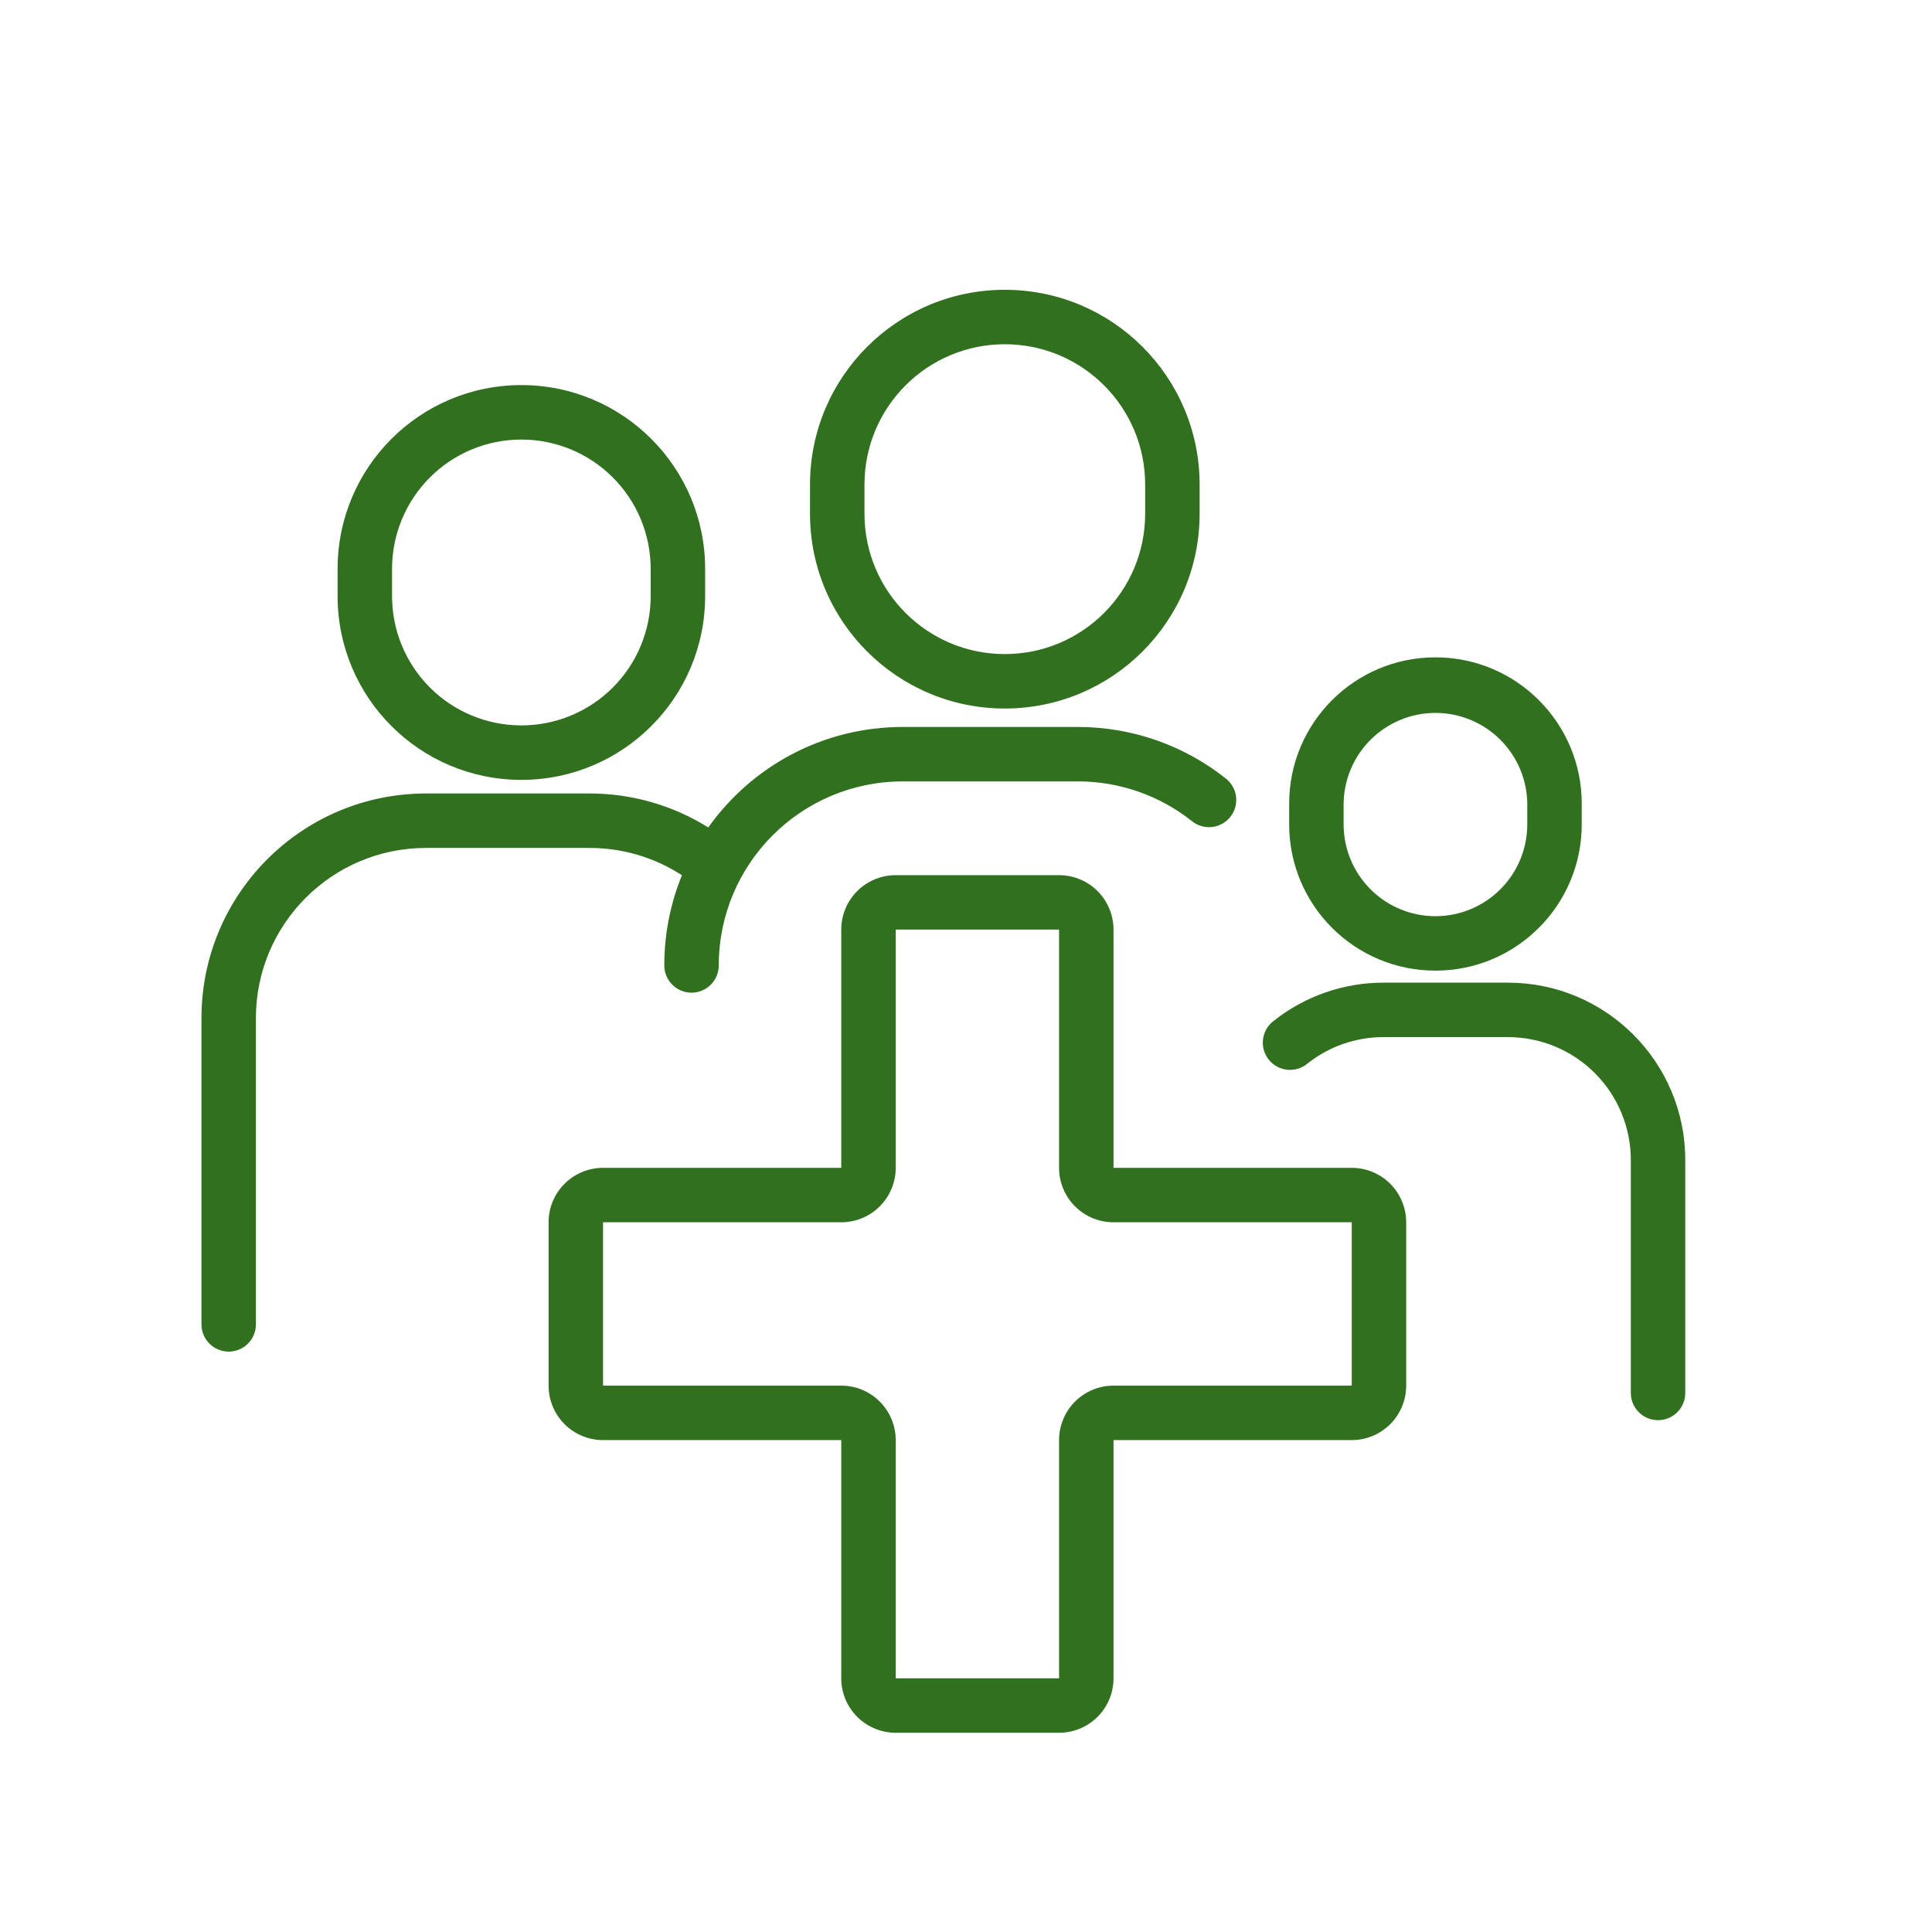
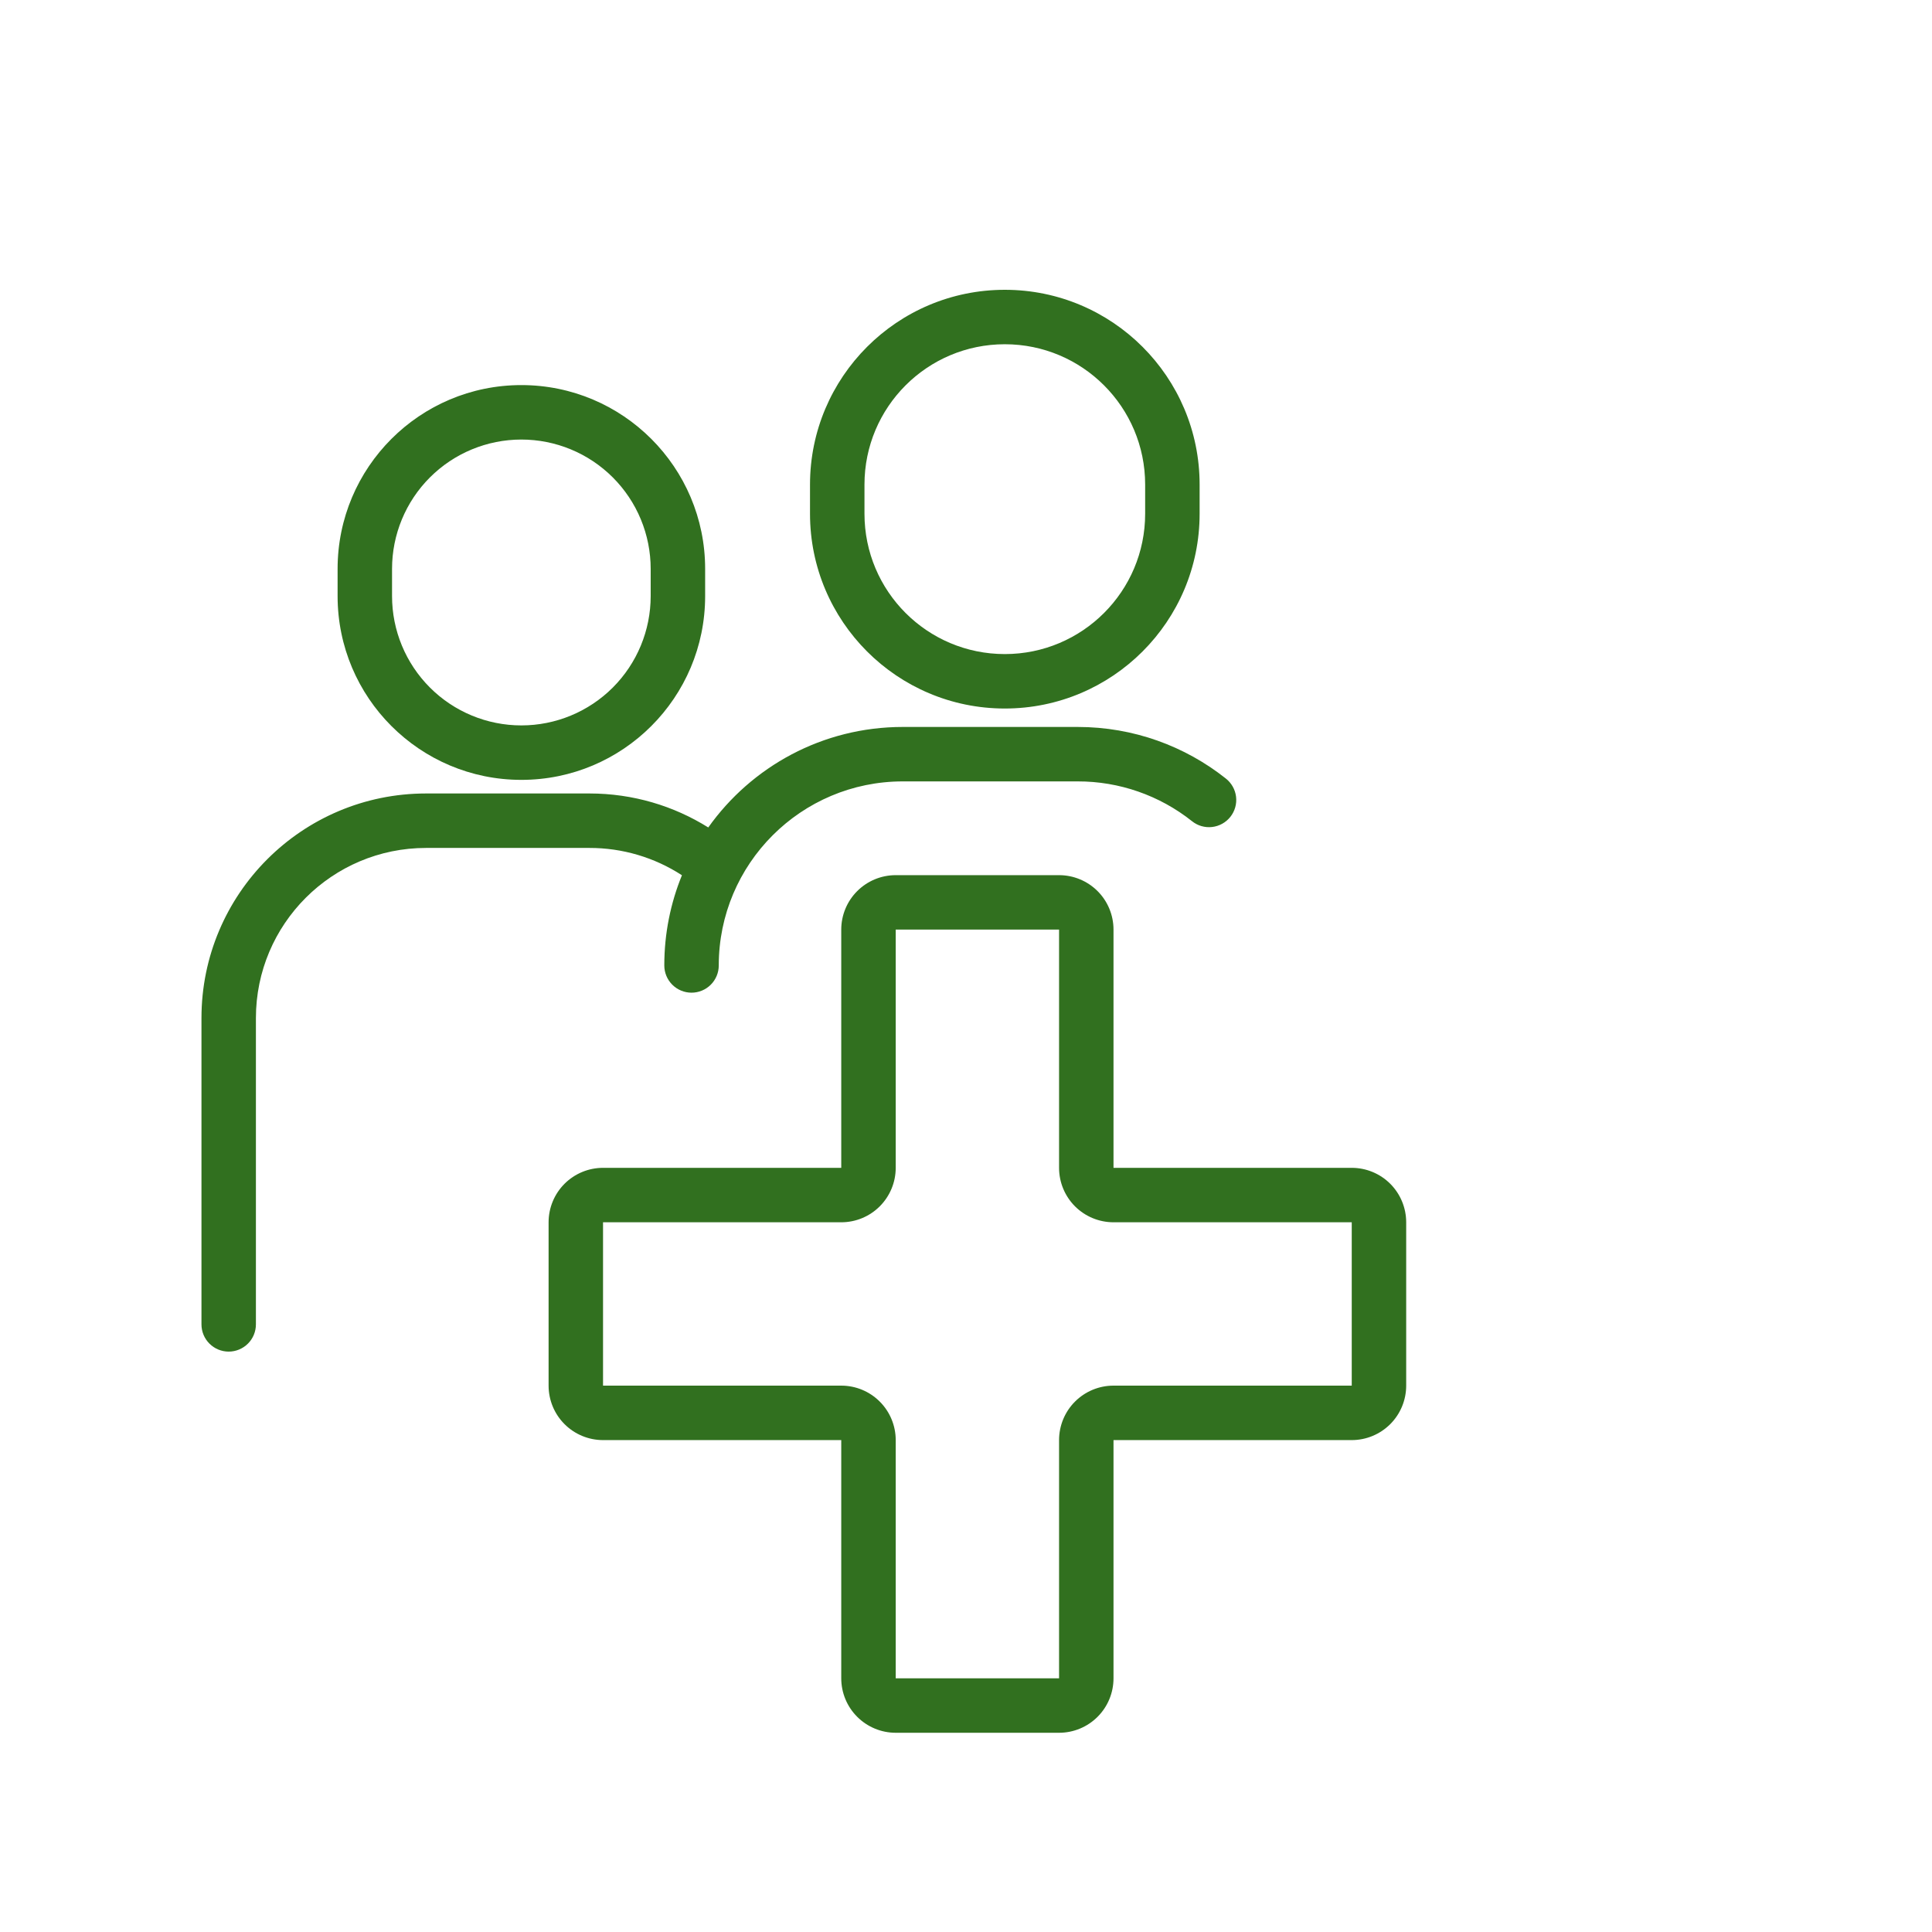
<svg xmlns="http://www.w3.org/2000/svg" width="100" height="100" viewBox="0 0 100 100" fill="none">
  <path fill-rule="evenodd" clip-rule="evenodd" d="M52.009 15C46.441 15 41.926 19.514 41.926 25.083V26.591C41.926 32.16 46.441 36.673 52.009 36.673C57.577 36.673 62.092 32.16 62.092 26.591V25.083C62.092 19.514 57.577 15 52.009 15ZM44.745 25.083C44.745 21.071 47.997 17.818 52.009 17.818C56.021 17.818 59.273 21.071 59.273 25.083V26.591C59.273 30.603 56.021 33.855 52.009 33.855C47.997 33.855 44.745 30.603 44.745 26.591V25.083ZM17.474 29.444C17.474 24.191 21.732 19.932 26.986 19.932C32.239 19.932 36.498 24.191 36.498 29.444V30.854C36.498 36.107 32.239 40.366 26.986 40.366C21.732 40.366 17.474 36.107 17.474 30.854V29.444ZM26.986 22.751C25.21 22.751 23.508 23.456 22.253 24.711C20.997 25.966 20.292 27.669 20.292 29.444V30.854C20.292 32.629 20.997 34.331 22.253 35.587C23.508 36.842 25.21 37.547 26.986 37.547C28.761 37.547 30.464 36.842 31.719 35.587C32.974 34.331 33.679 32.629 33.679 30.854V29.444C33.679 28.565 33.506 27.695 33.17 26.883C32.834 26.071 32.34 25.333 31.719 24.711C31.097 24.09 30.36 23.596 29.547 23.26C28.735 22.924 27.865 22.751 26.986 22.751Z" fill="#31701F" />
  <path d="M10.428 52.696C10.428 46.275 15.633 41.07 22.054 41.07H30.509C32.766 41.07 34.875 41.714 36.66 42.829C38.896 39.681 42.573 37.627 46.729 37.627H55.78C58.674 37.627 61.339 38.624 63.443 40.292C63.59 40.407 63.713 40.549 63.805 40.711C63.897 40.873 63.956 41.052 63.978 41.236C64 41.421 63.986 41.609 63.935 41.788C63.885 41.967 63.799 42.135 63.683 42.281C63.568 42.426 63.424 42.548 63.261 42.638C63.098 42.728 62.919 42.785 62.734 42.806C62.549 42.827 62.362 42.81 62.183 42.758C62.004 42.706 61.838 42.618 61.693 42.501C60.012 41.166 57.927 40.441 55.78 40.445H46.729C41.468 40.445 37.203 44.71 37.203 49.971C37.203 50.345 37.054 50.704 36.79 50.968C36.526 51.232 36.167 51.381 35.793 51.381C35.42 51.381 35.061 51.232 34.797 50.968C34.533 50.704 34.384 50.345 34.384 49.971C34.384 48.32 34.708 46.743 35.297 45.303C33.872 44.377 32.208 43.886 30.509 43.889H22.054C17.189 43.889 13.246 47.832 13.246 52.696V68.55C13.246 68.923 13.098 69.282 12.833 69.546C12.569 69.81 12.211 69.959 11.837 69.959C11.463 69.959 11.105 69.81 10.841 69.546C10.576 69.282 10.428 68.923 10.428 68.55V52.696Z" fill="#31701F" />
-   <path fill-rule="evenodd" clip-rule="evenodd" d="M74.298 34.024C78.48 34.024 81.87 37.414 81.87 41.596V42.668C81.87 46.85 78.48 50.24 74.298 50.24C70.116 50.24 66.727 46.85 66.727 42.668V41.596C66.727 37.413 70.116 34.024 74.298 34.024ZM79.052 41.596C79.037 40.345 78.529 39.151 77.639 38.272C76.75 37.393 75.549 36.9 74.299 36.9C73.048 36.9 71.847 37.393 70.957 38.272C70.068 39.151 69.56 40.345 69.545 41.596V42.668C69.545 43.929 70.046 45.138 70.937 46.029C71.829 46.921 73.038 47.422 74.299 47.422C75.559 47.422 76.768 46.921 77.66 46.029C78.551 45.138 79.052 43.929 79.052 42.668V41.596Z" fill="#31701F" />
-   <path d="M87.229 60.041C87.229 54.972 83.119 50.862 78.05 50.862H71.619C69.55 50.859 67.541 51.558 65.921 52.845C65.771 52.958 65.646 53.1 65.552 53.262C65.458 53.425 65.397 53.604 65.374 53.791C65.35 53.977 65.364 54.166 65.414 54.347C65.465 54.527 65.551 54.696 65.667 54.843C65.784 54.99 65.928 55.113 66.093 55.203C66.257 55.293 66.438 55.35 66.625 55.37C66.812 55.389 67 55.371 67.18 55.317C67.36 55.262 67.526 55.173 67.671 55.053C68.793 54.161 70.185 53.677 71.619 53.68H78.05C79.737 53.68 81.355 54.35 82.548 55.543C83.741 56.736 84.411 58.354 84.411 60.041V72.099C84.411 72.473 84.559 72.831 84.824 73.096C85.088 73.36 85.446 73.508 85.82 73.508C86.194 73.508 86.552 73.36 86.817 73.096C87.081 72.831 87.229 72.473 87.229 72.099V60.041Z" fill="#31701F" />
  <path fill-rule="evenodd" clip-rule="evenodd" d="M43.543 48.116V60.447H31.213C30.465 60.447 29.749 60.744 29.22 61.272C28.692 61.801 28.395 62.518 28.395 63.265V71.72C28.395 72.468 28.692 73.185 29.22 73.713C29.749 74.242 30.465 74.539 31.213 74.539H43.543V86.869C43.543 87.617 43.84 88.334 44.369 88.862C44.898 89.391 45.614 89.688 46.362 89.688H54.817C55.565 89.688 56.281 89.391 56.81 88.862C57.339 88.334 57.635 87.617 57.635 86.869V74.539H69.966C70.713 74.539 71.43 74.242 71.959 73.713C72.487 73.185 72.784 72.468 72.784 71.72V63.265C72.784 62.518 72.487 61.801 71.959 61.272C71.43 60.744 70.713 60.447 69.966 60.447H57.635V48.116C57.635 47.369 57.339 46.652 56.81 46.123C56.281 45.595 55.565 45.298 54.817 45.298H46.362C45.614 45.298 44.898 45.595 44.369 46.123C43.84 46.652 43.543 47.369 43.543 48.116ZM43.543 63.265C44.291 63.265 45.008 62.968 45.536 62.44C46.065 61.911 46.362 61.194 46.362 60.447V48.116H54.817V60.447C54.817 61.194 55.114 61.911 55.642 62.44C56.171 62.968 56.888 63.265 57.635 63.265H69.966V71.72H57.635C56.888 71.72 56.171 72.017 55.642 72.546C55.114 73.074 54.817 73.791 54.817 74.539V86.869H46.362V74.539C46.362 73.791 46.065 73.074 45.536 72.546C45.008 72.017 44.291 71.72 43.543 71.72H31.213V63.265H43.543Z" fill="#31701F" />
</svg>